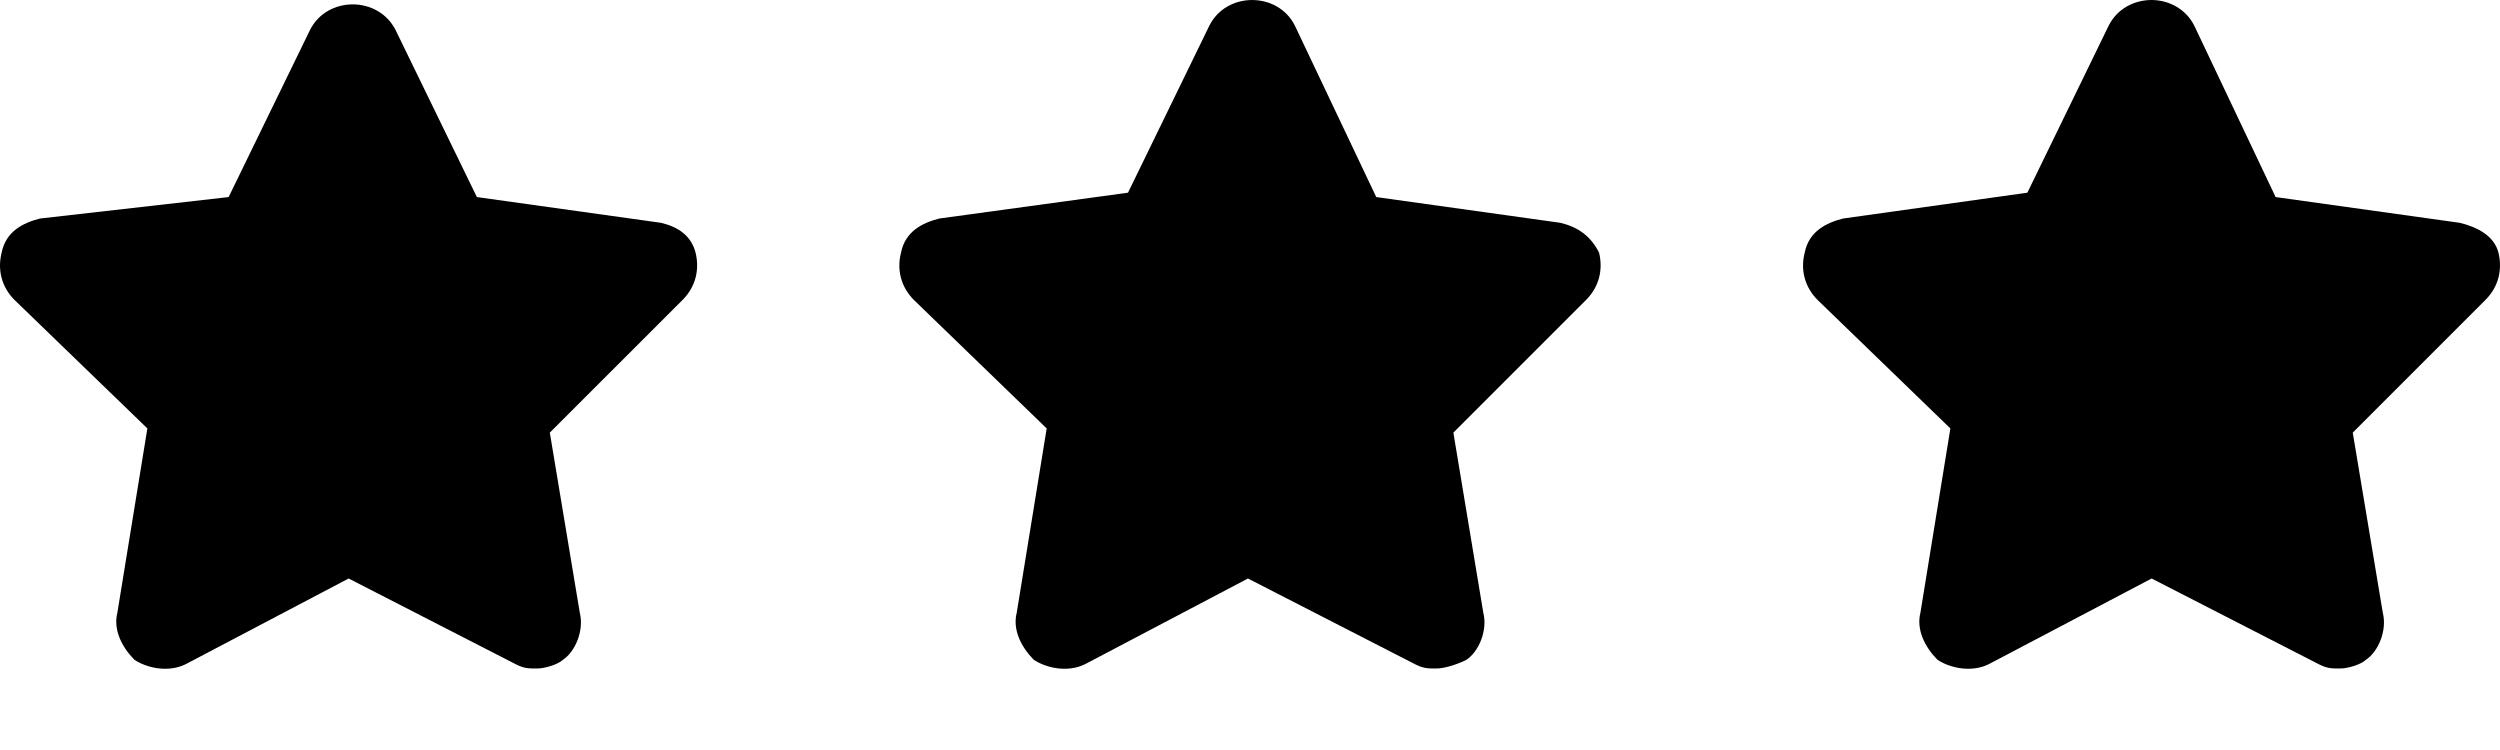
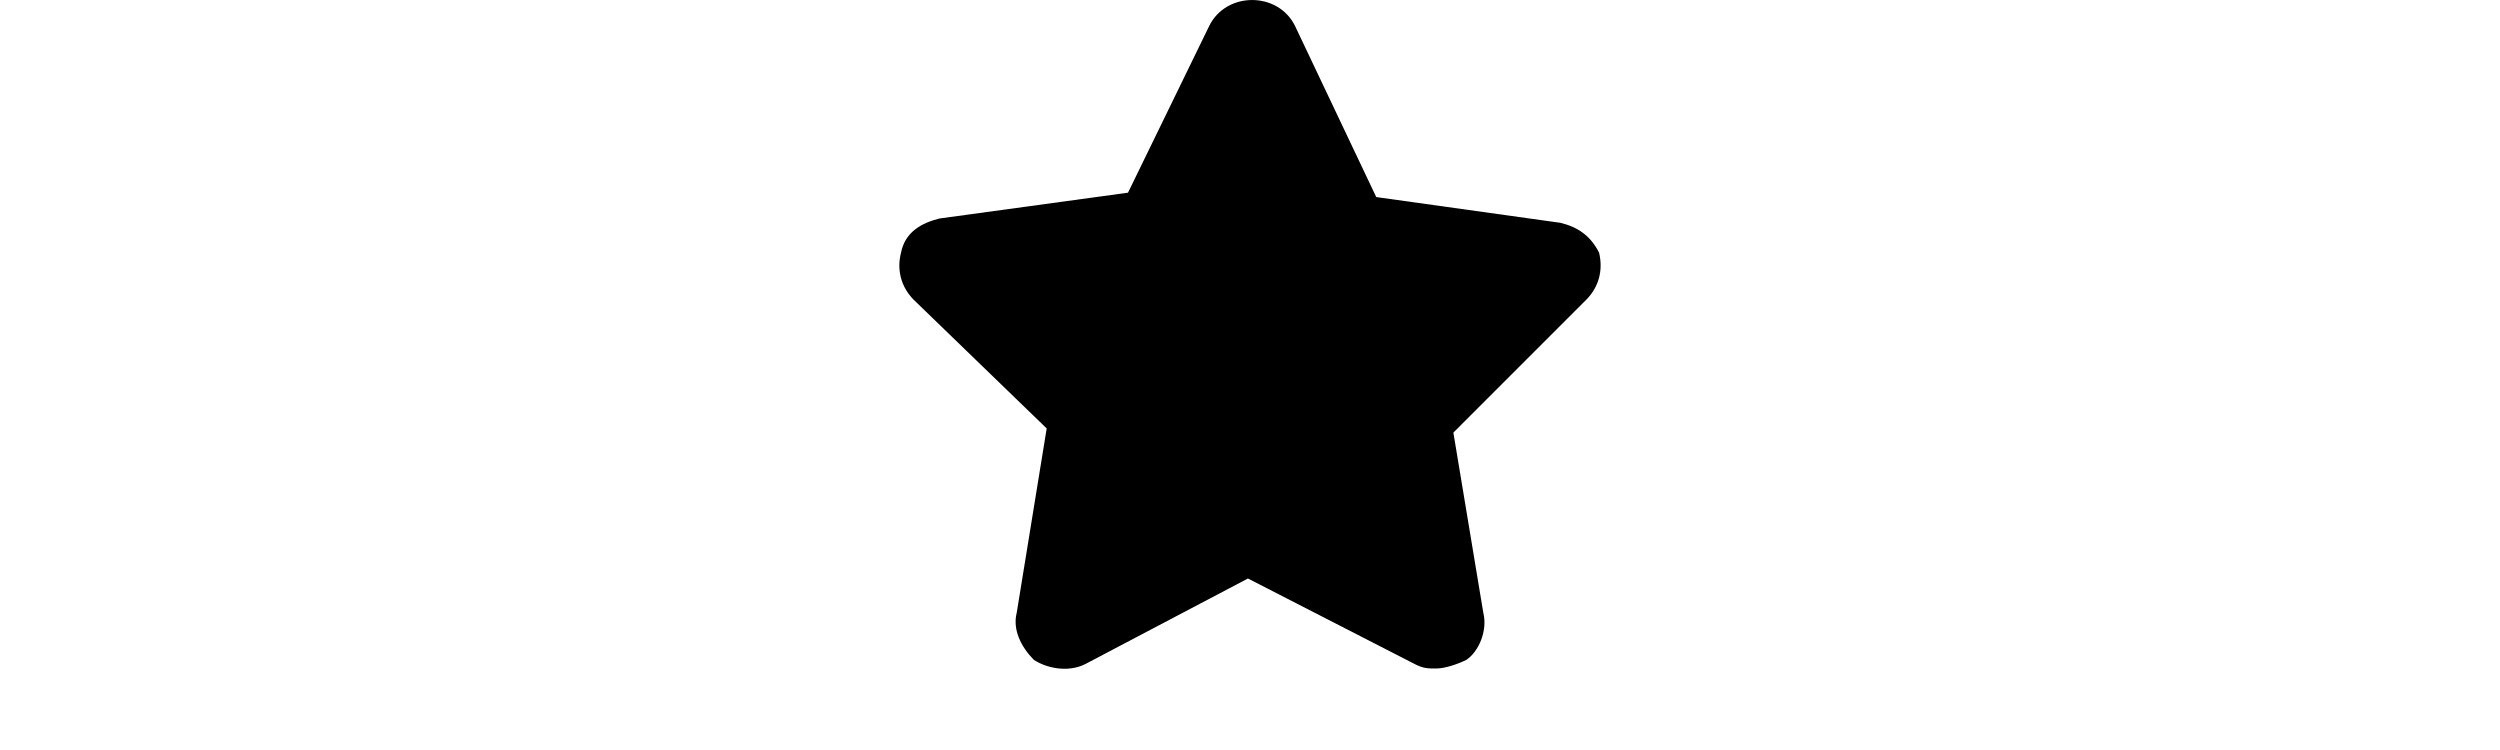
<svg xmlns="http://www.w3.org/2000/svg" width="40px" height="12px" viewBox="0 0 40 12" version="1.1">
  <title>icon_quotes</title>
  <g id="icon_quotes" stroke="none" stroke-width="1" fill="none" fill-rule="evenodd">
    <g id="Group-5" transform="translate(-0, -0)" fill="#000000">
-       <path d="M39.357,3.565 L36.41,3.153 L35.109,0.412 C34.972,0.139 34.697,0 34.424,0 C34.151,0 33.875,0.137 33.738,0.412 L32.438,3.083 L29.491,3.496 C29.218,3.565 28.942,3.702 28.875,4.044 C28.805,4.317 28.875,4.593 29.081,4.799 L31.206,6.855 L30.727,9.802 C30.658,10.075 30.797,10.351 31,10.557 C31.206,10.693 31.549,10.763 31.822,10.626 L34.426,9.256 L37.098,10.626 C37.234,10.696 37.304,10.696 37.44,10.696 C37.577,10.696 37.783,10.626 37.852,10.559 C38.058,10.423 38.195,10.08 38.125,9.805 L37.644,6.922 L39.769,4.797 C39.975,4.59 40.042,4.317 39.975,4.042 C39.905,3.769 39.632,3.632 39.357,3.565 L39.357,3.565 Z" id="Fill-2" />
      <path d="M24.967,3.565 L22.02,3.153 L20.719,0.412 C20.446,-0.137 19.622,-0.137 19.349,0.412 L18.048,3.083 L15.031,3.496 C14.758,3.565 14.483,3.702 14.416,4.044 C14.346,4.317 14.416,4.593 14.622,4.799 L16.747,6.855 L16.268,9.802 C16.198,10.075 16.338,10.351 16.541,10.557 C16.747,10.693 17.09,10.763 17.363,10.626 L19.967,9.256 L22.638,10.626 C22.775,10.696 22.845,10.696 22.981,10.696 C23.118,10.696 23.324,10.626 23.46,10.559 C23.666,10.423 23.803,10.08 23.733,9.805 L23.254,6.922 L25.379,4.797 C25.585,4.59 25.652,4.317 25.585,4.042 C25.446,3.769 25.243,3.632 24.967,3.565 L24.967,3.565 Z" id="Fill-3" />
-       <path d="M10.577,3.565 L7.63,3.153 L6.33,0.482 C6.193,0.209 5.917,0.07 5.644,0.07 C5.371,0.07 5.096,0.206 4.959,0.482 L3.658,3.153 L0.642,3.496 C0.369,3.565 0.093,3.702 0.026,4.044 C-0.043,4.317 0.026,4.593 0.232,4.799 L2.358,6.855 L1.878,9.802 C1.809,10.075 1.948,10.351 2.151,10.557 C2.358,10.693 2.7,10.763 2.973,10.626 L5.578,9.256 L8.249,10.626 C8.385,10.696 8.455,10.696 8.591,10.696 C8.728,10.696 8.934,10.626 9.004,10.559 C9.21,10.423 9.346,10.08 9.277,9.805 L8.797,6.922 L10.923,4.797 C11.129,4.59 11.196,4.317 11.129,4.042 C11.057,3.769 10.853,3.632 10.577,3.565 L10.577,3.565 Z" id="Fill-4" />
    </g>
  </g>
</svg>